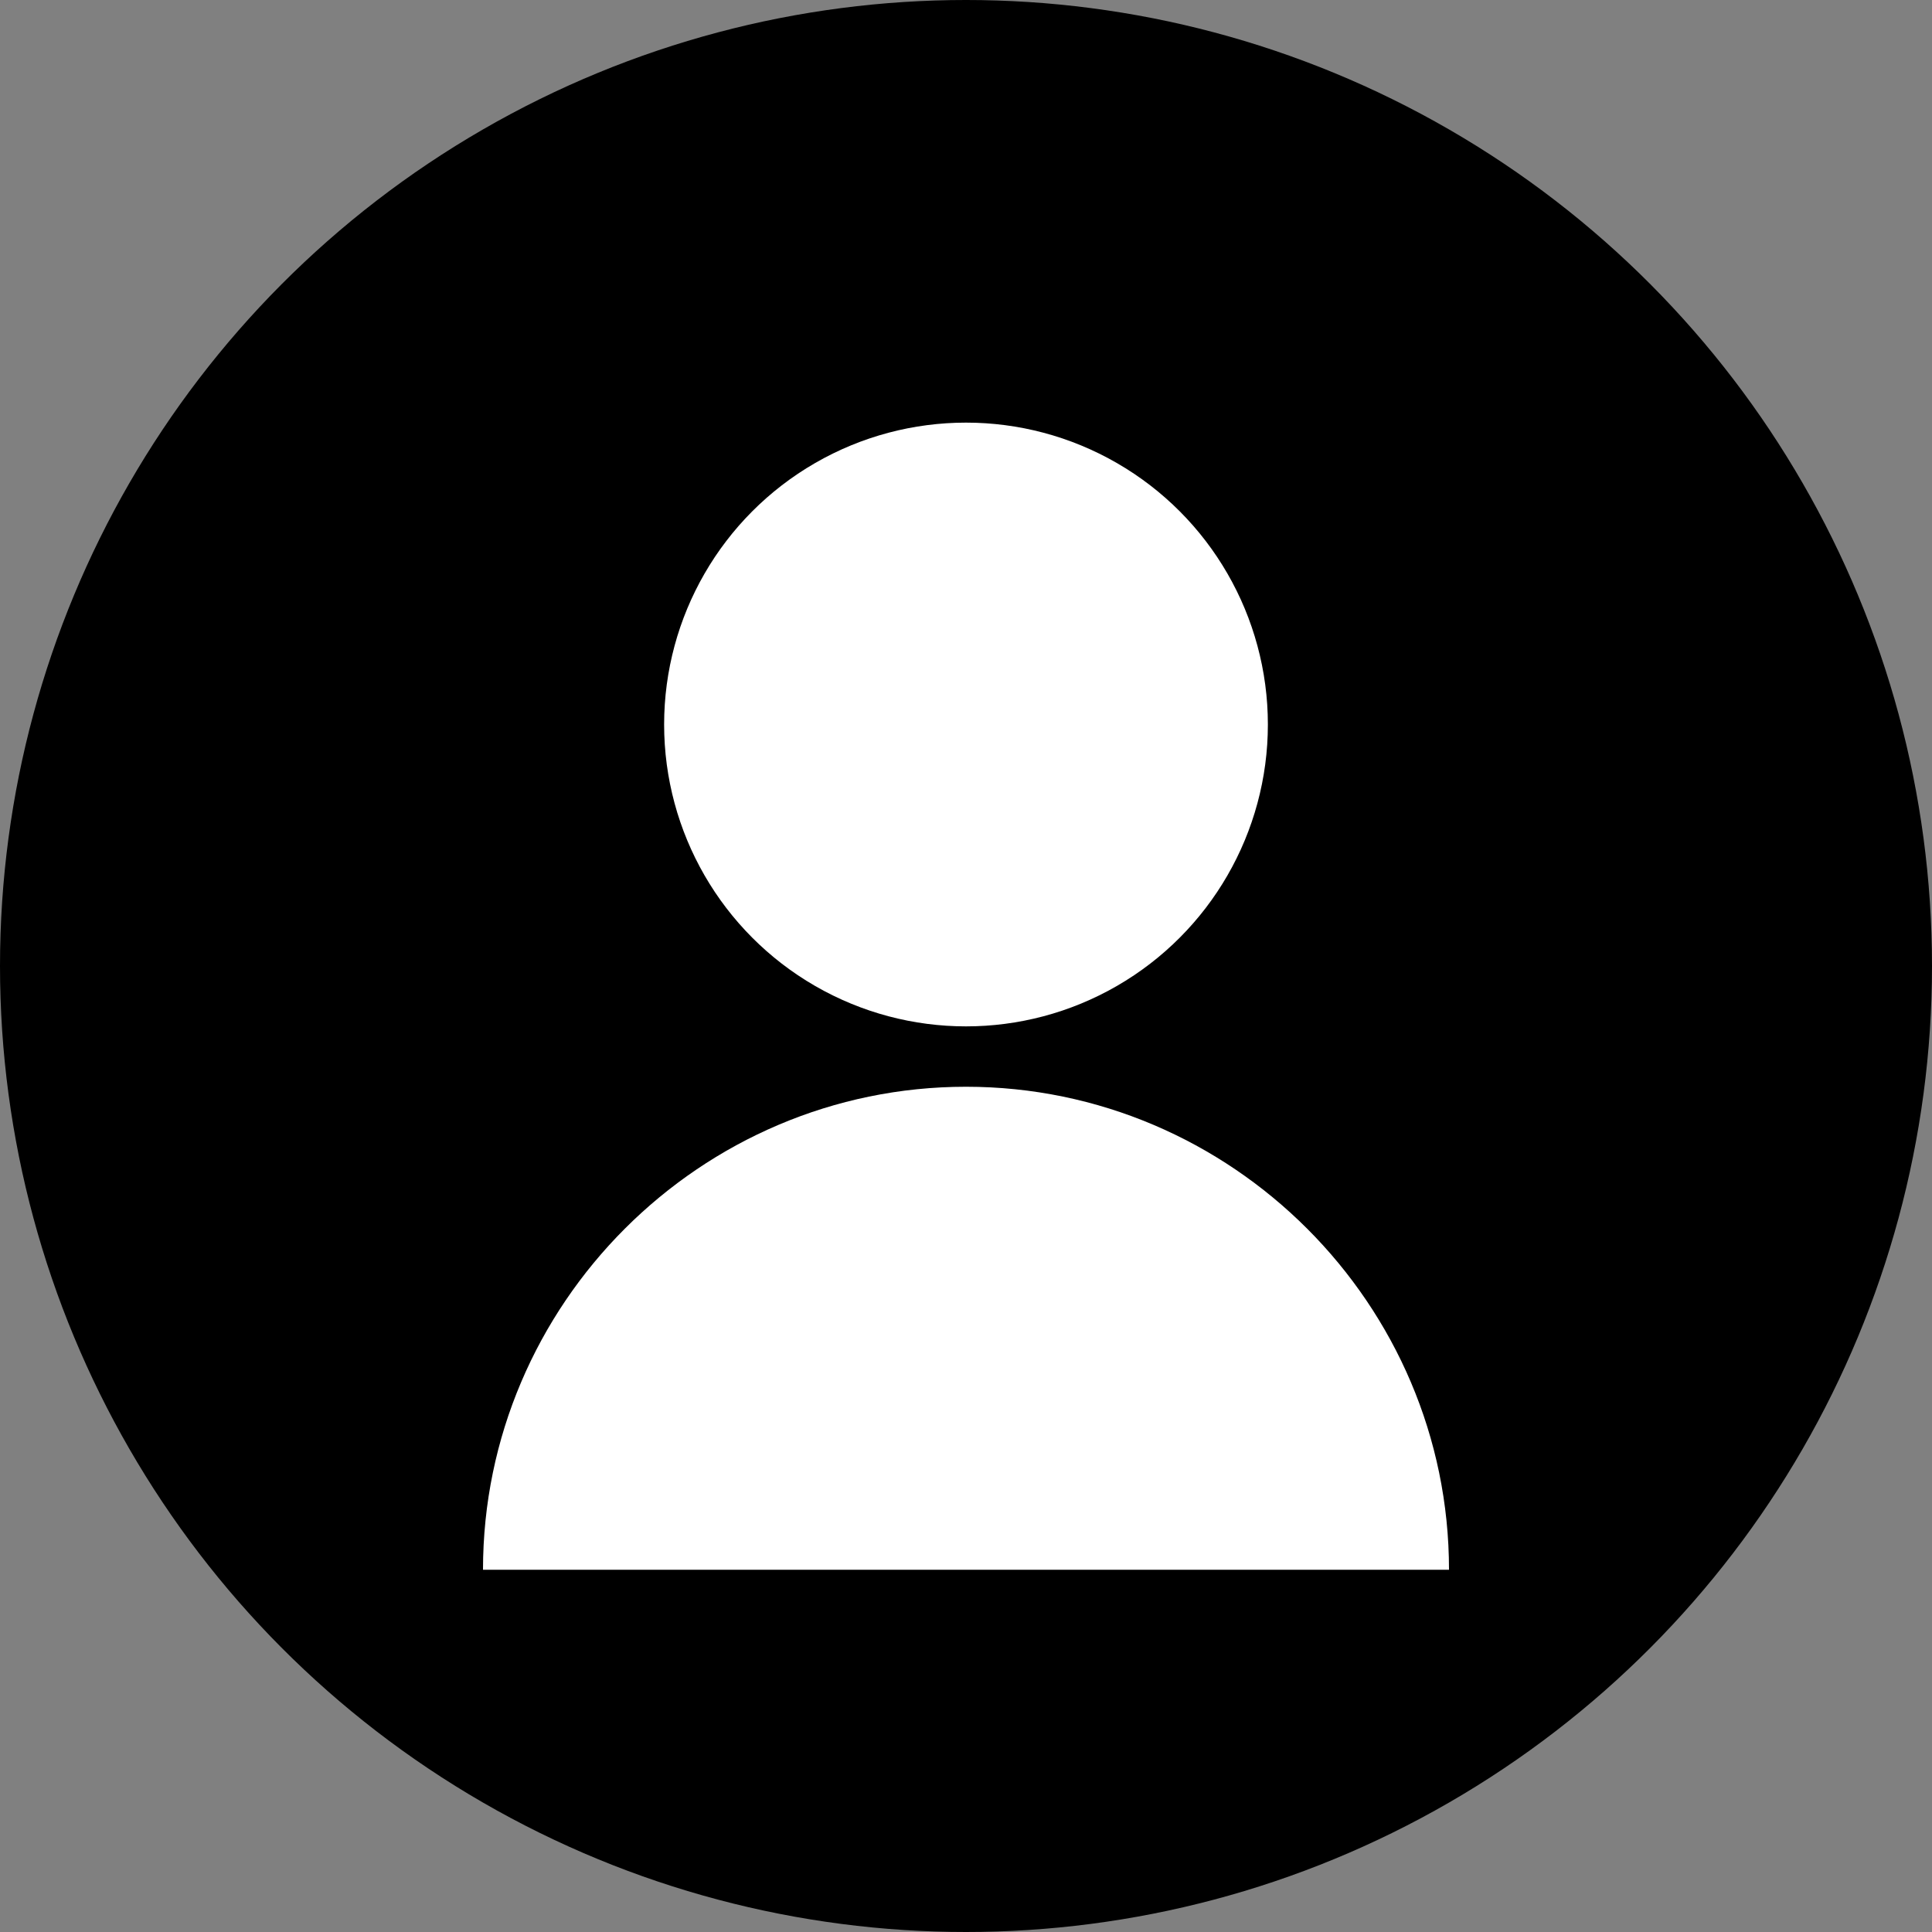
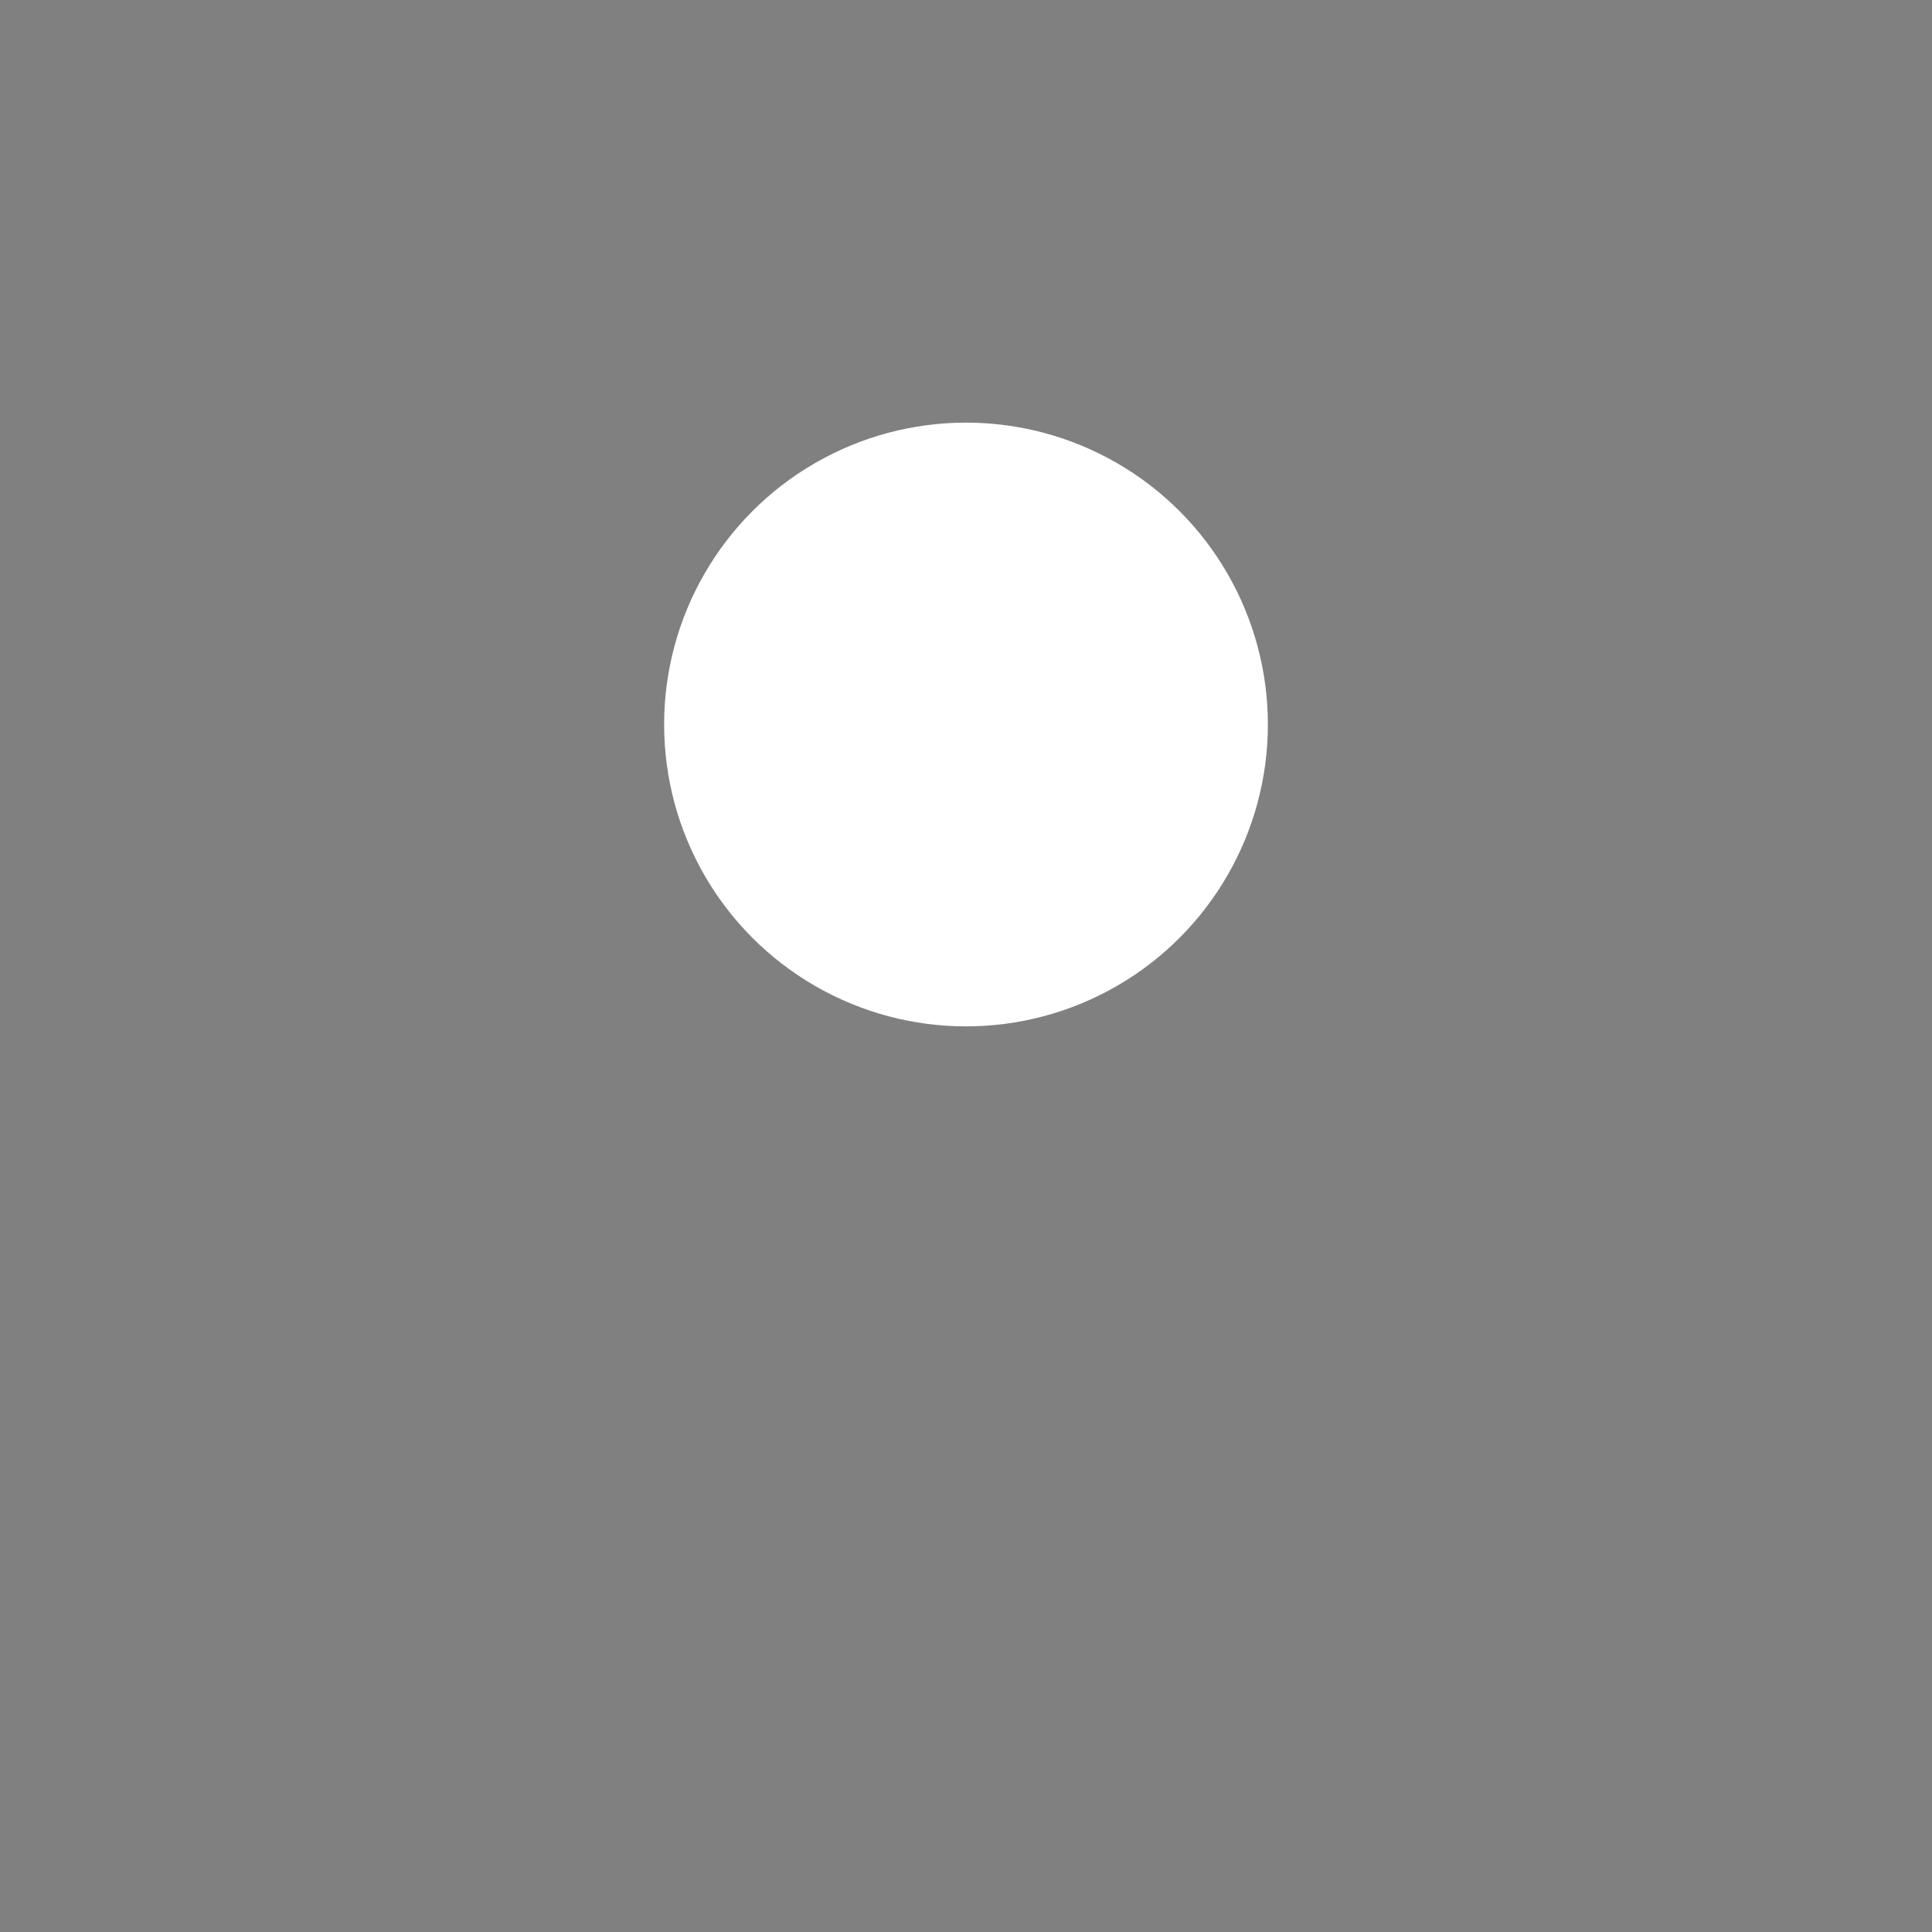
<svg xmlns="http://www.w3.org/2000/svg" width="64" height="64" viewBox="0 0 64 64" fill="none">
  <rect x="0" y="0" width="64" height="64" fill="#808080" stroke="none" />
-   <circle cx="32" cy="32" r="32" fill="#000000" />
  <circle cx="32" cy="24" r="10" fill="#ffffff" />
-   <path d="M16 52c0-8.8 7.2-16 16-16s16 7.2 16 16" fill="#ffffff" />
</svg>